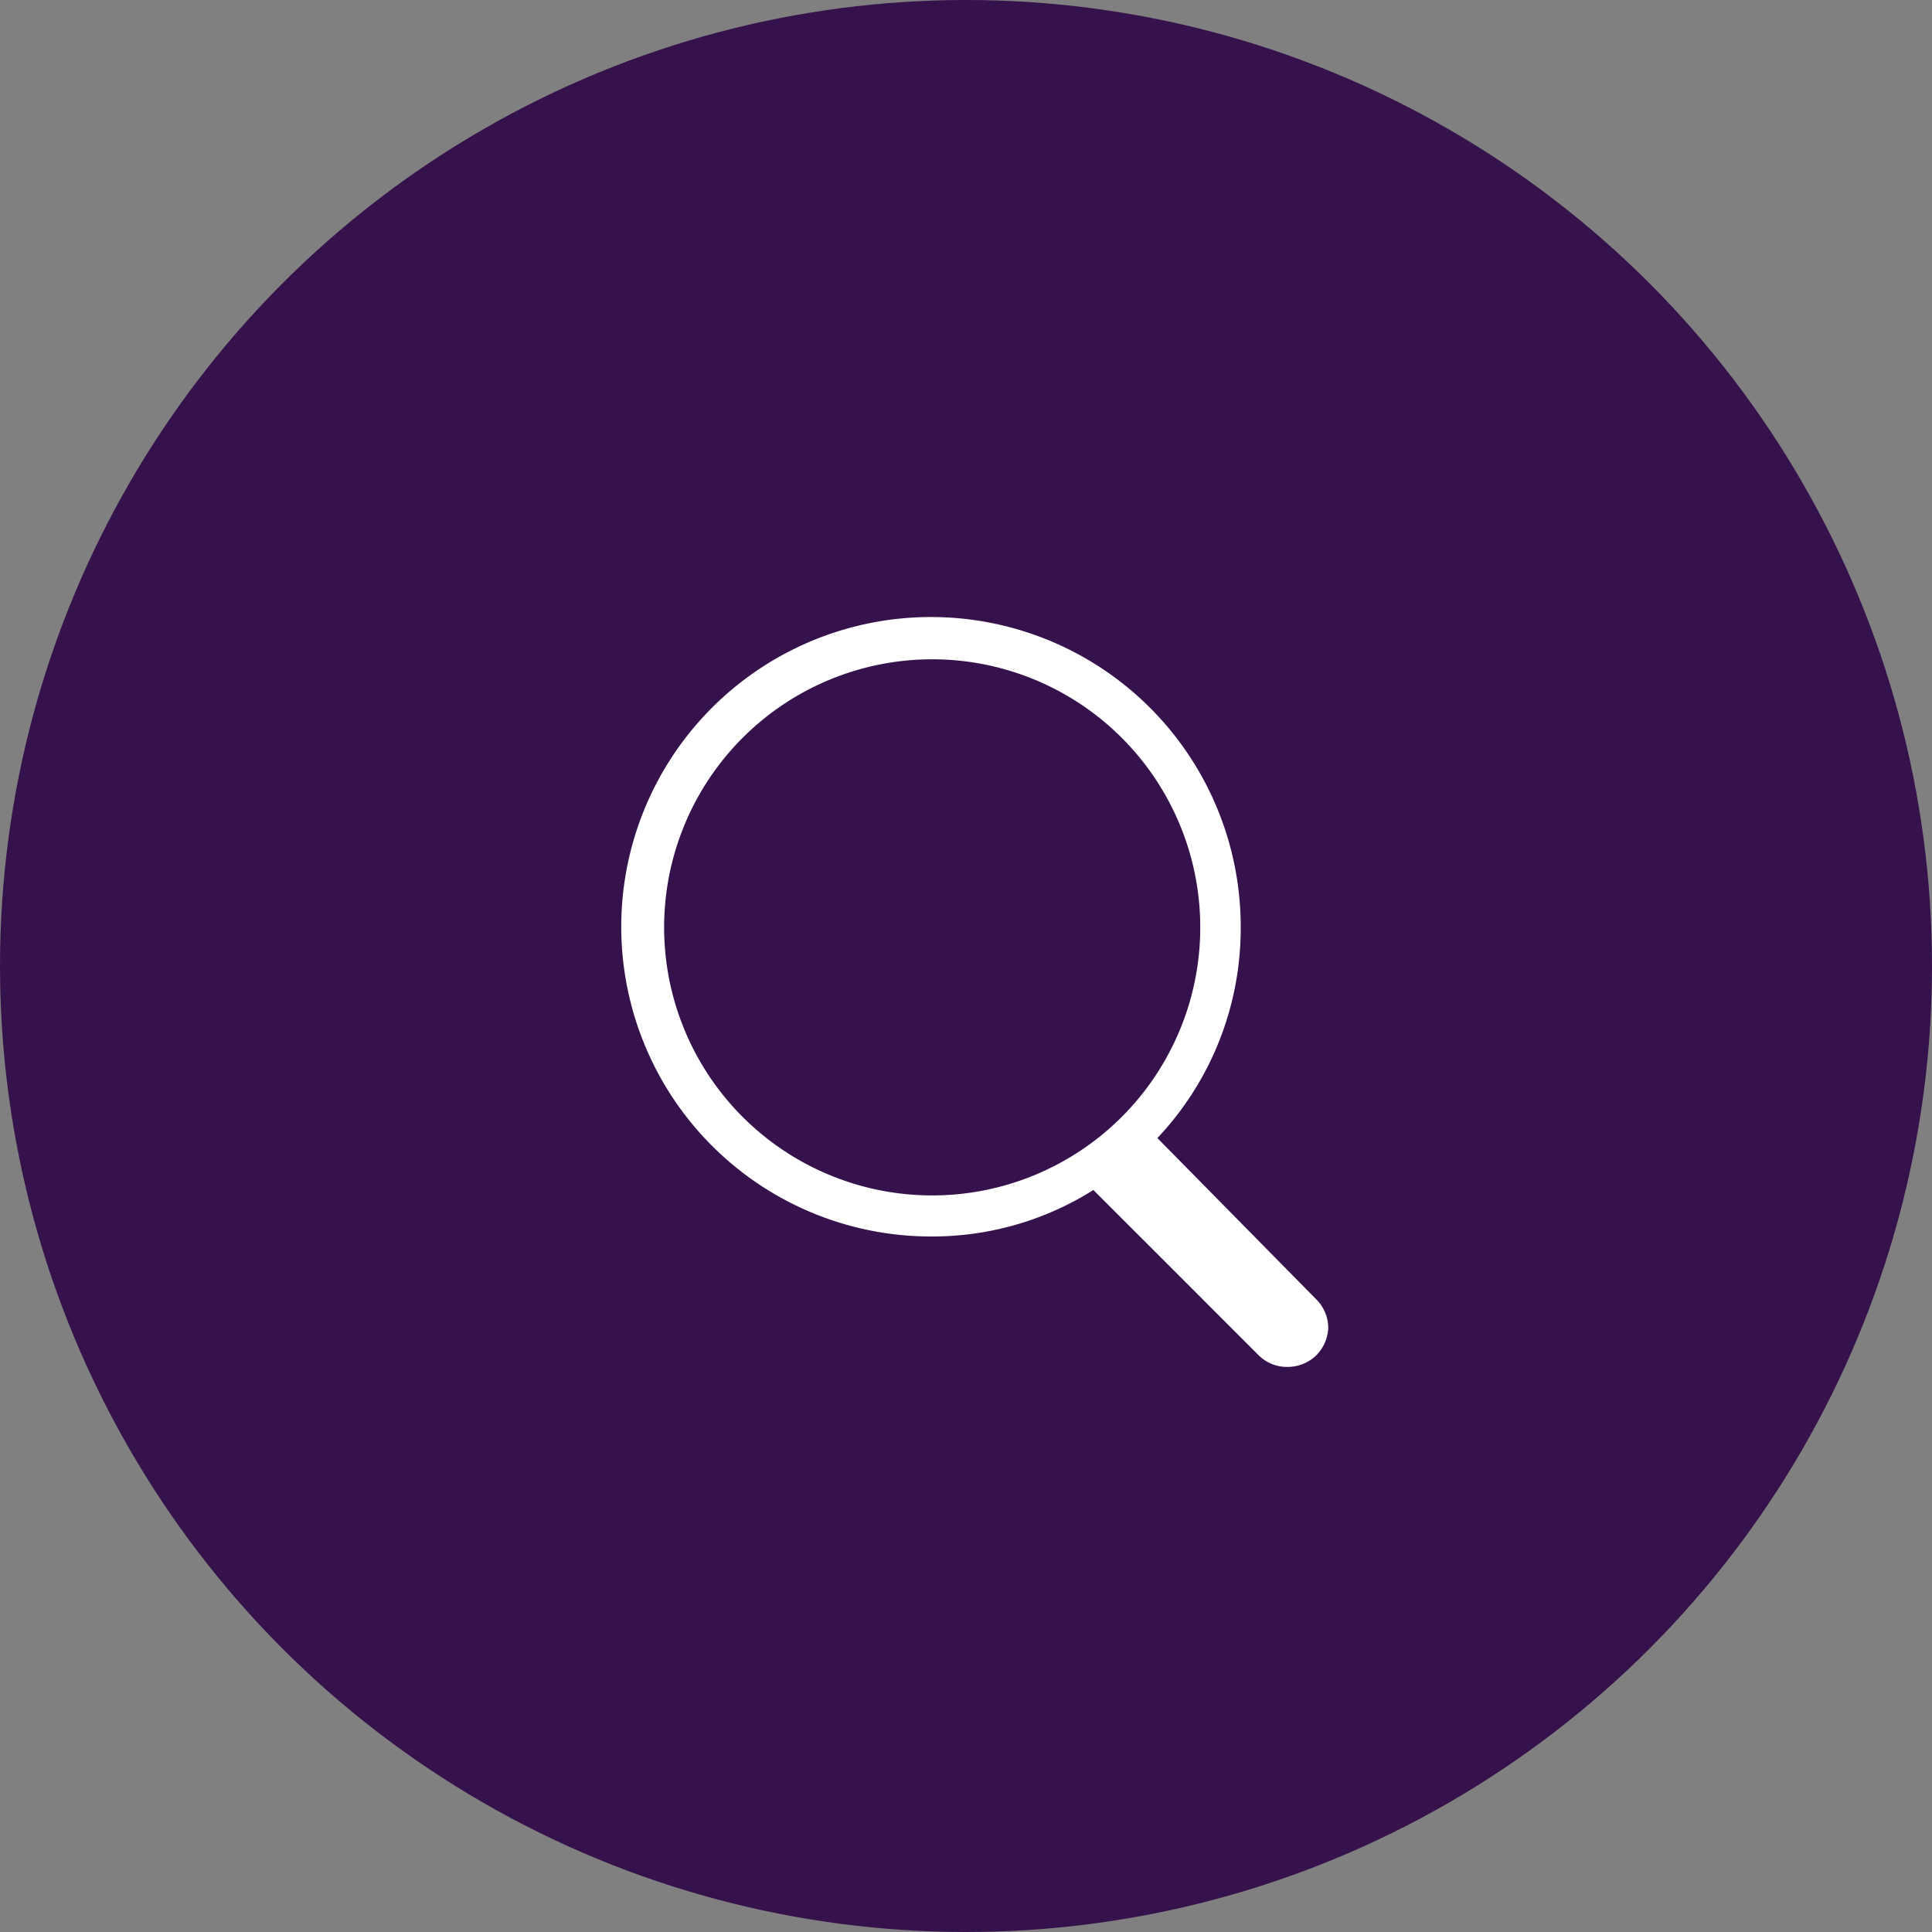
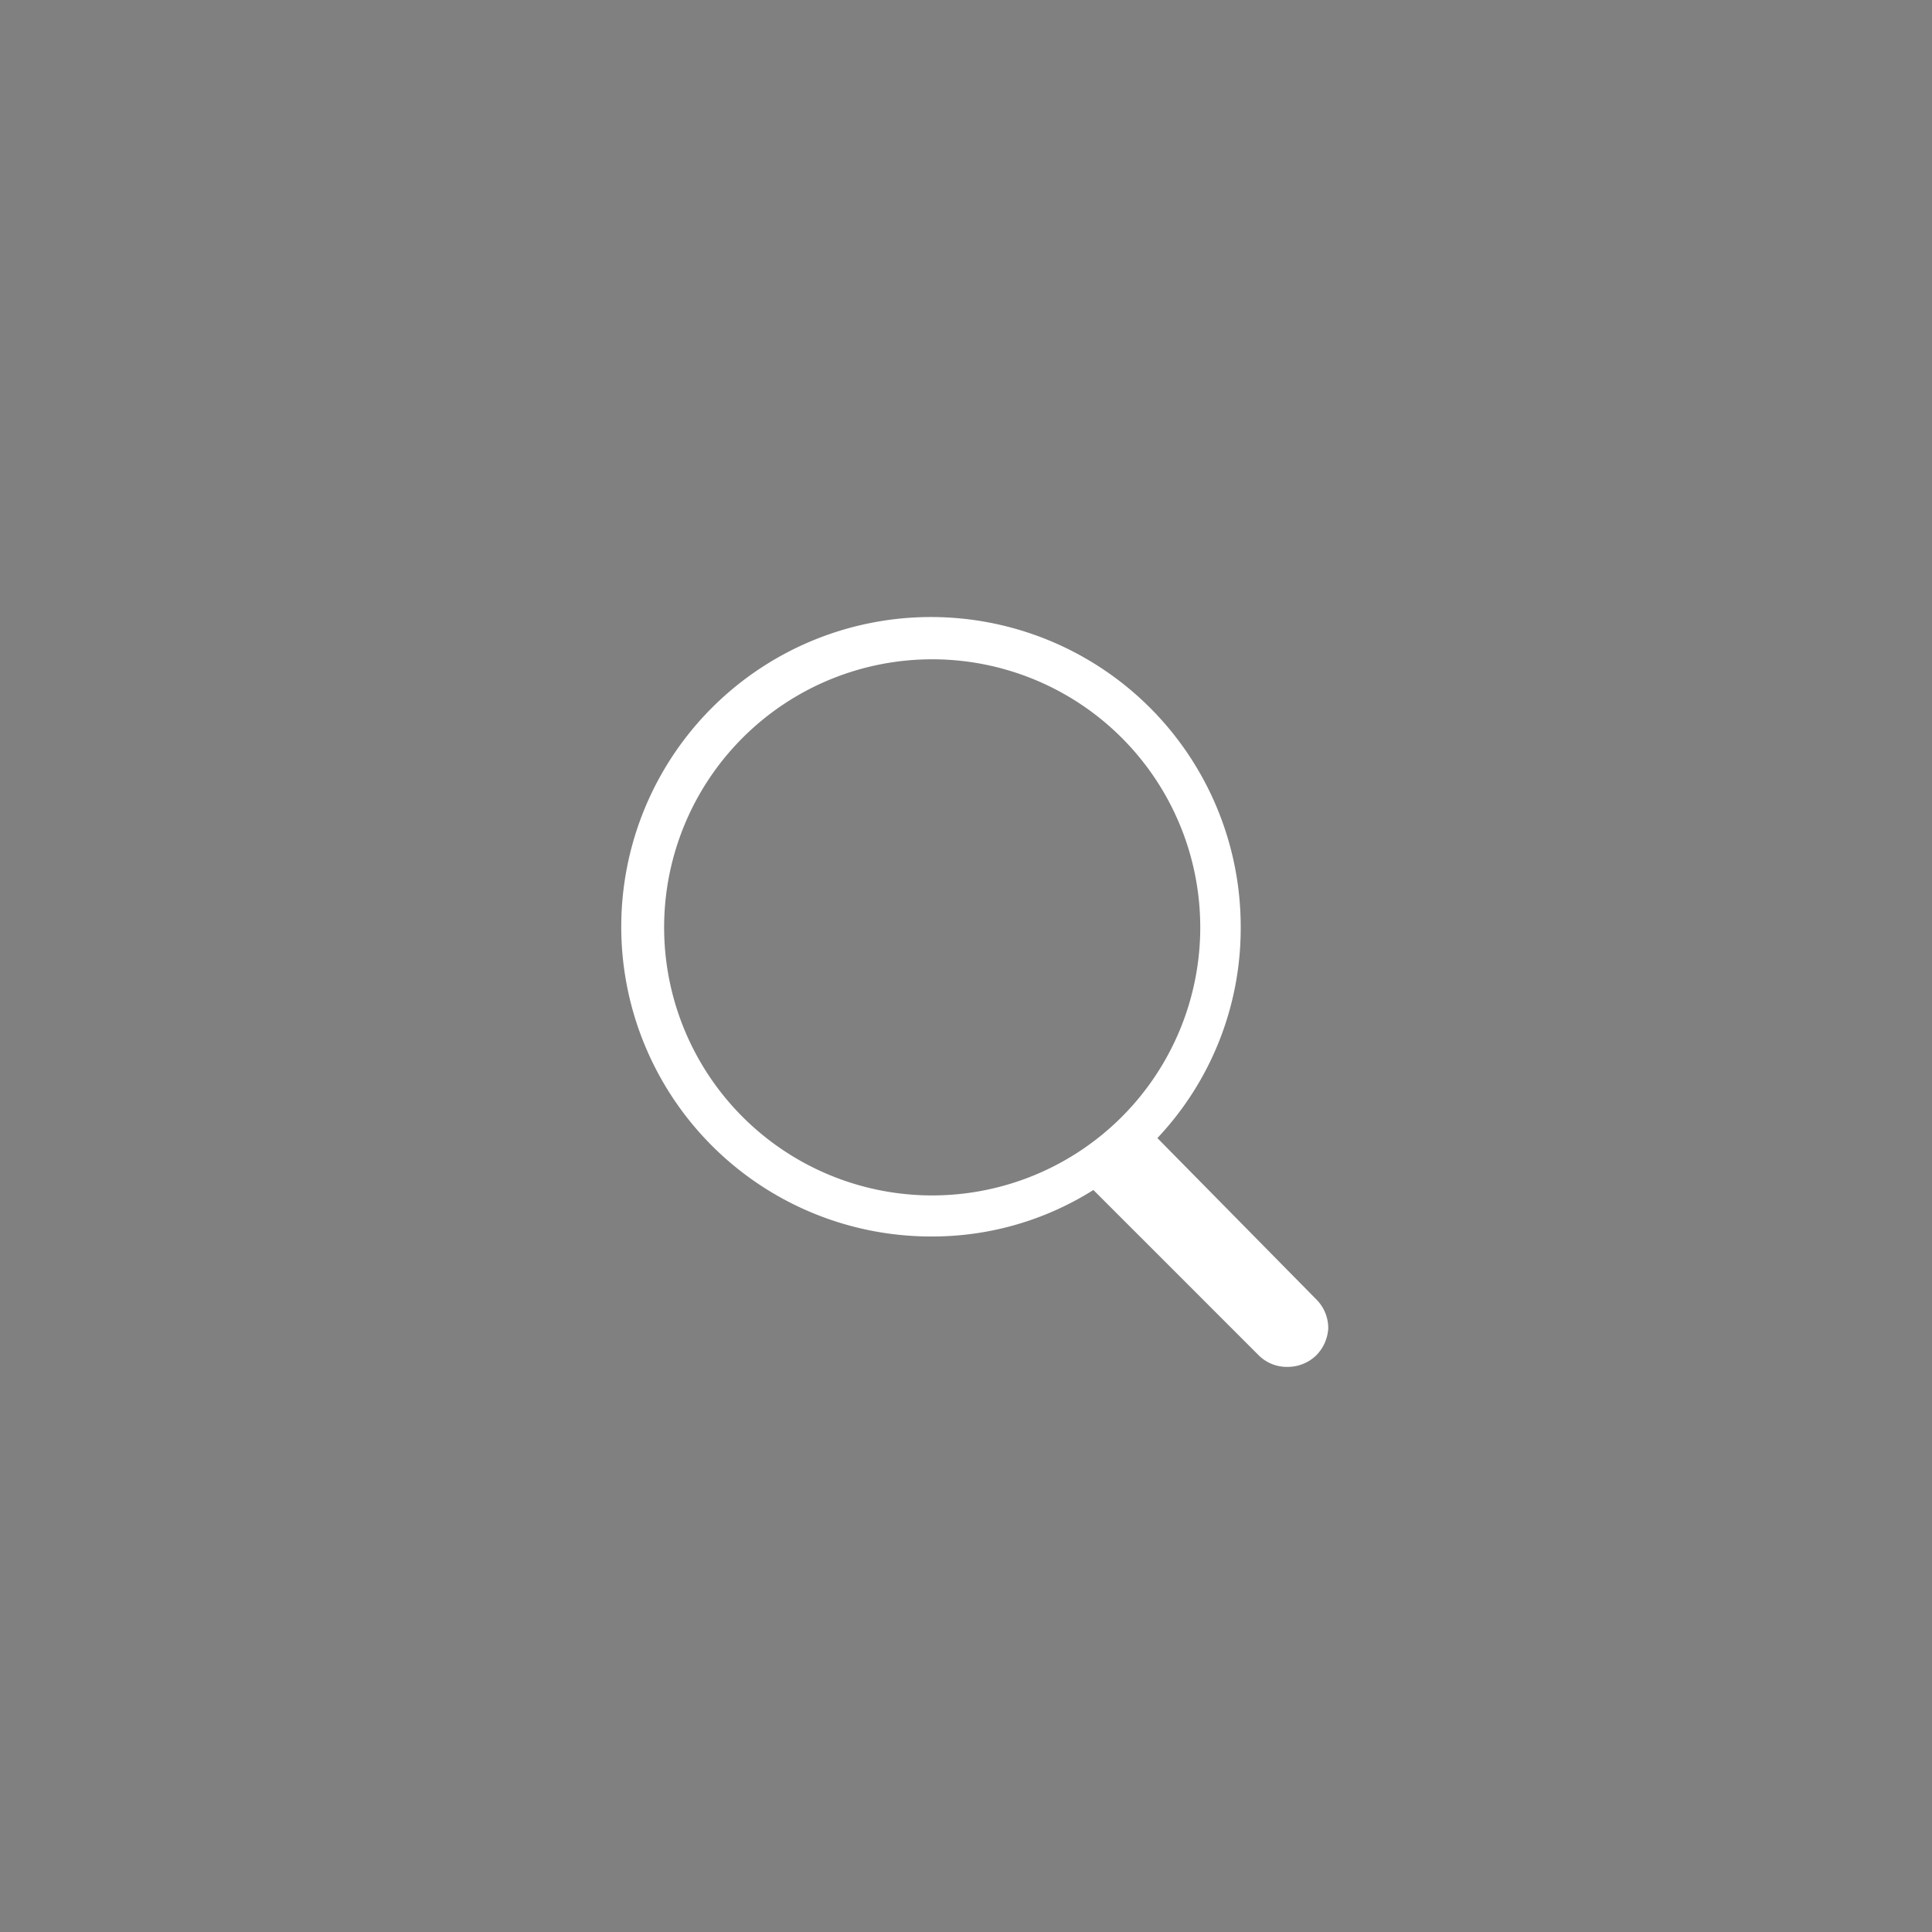
<svg xmlns="http://www.w3.org/2000/svg" viewBox="0 0 32 32">
  <rect x="0" y="0" width="32" height="32" fill="#808080" stroke="none" />
  <defs>
    <style>.cls-1{fill:#36124c;}.cls-2{fill:#fff;}</style>
  </defs>
  <title>search</title>
  <g id="Layer_2" data-name="Layer 2">
    <g id="Web">
-       <circle class="cls-1" cx="16" cy="16" r="16" />
      <path class="cls-2" d="M19.17,18.85a5.06,5.06,0,0,0,1.38-3.49,5.13,5.13,0,1,0-5.13,5.12,5,5,0,0,0,2.69-.77l2.74,2.74a.66.66,0,0,0,.48.19.68.68,0,0,0,.47-.19A.69.69,0,0,0,22,22a.67.67,0,0,0-.2-.48ZM11,15.36a4.44,4.44,0,1,1,4.44,4.44A4.44,4.44,0,0,1,11,15.36Z" />
    </g>
  </g>
</svg>